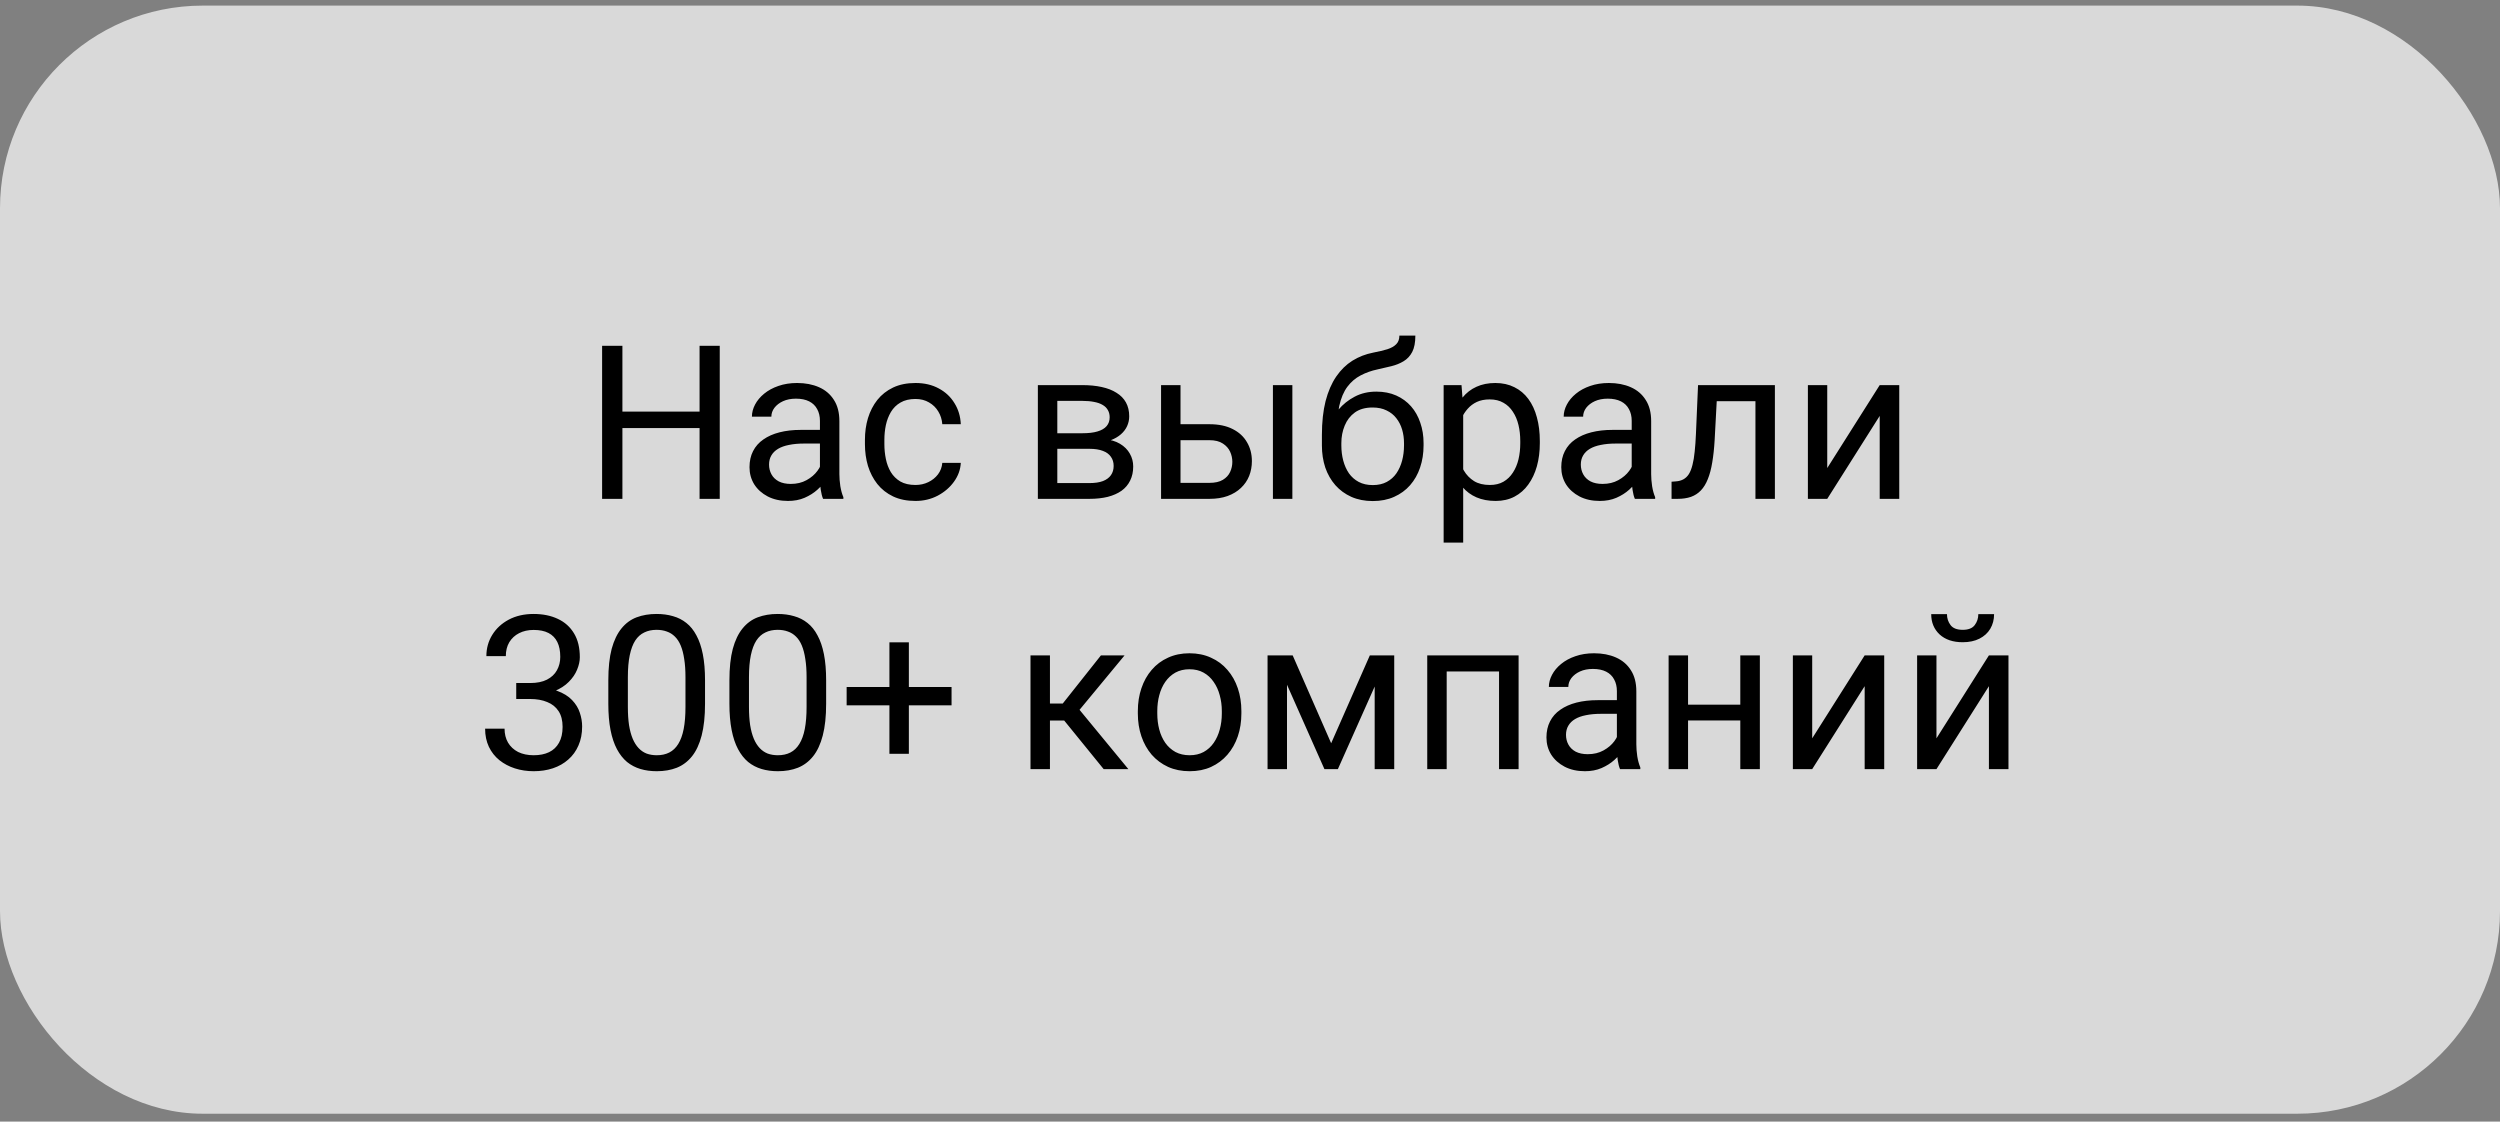
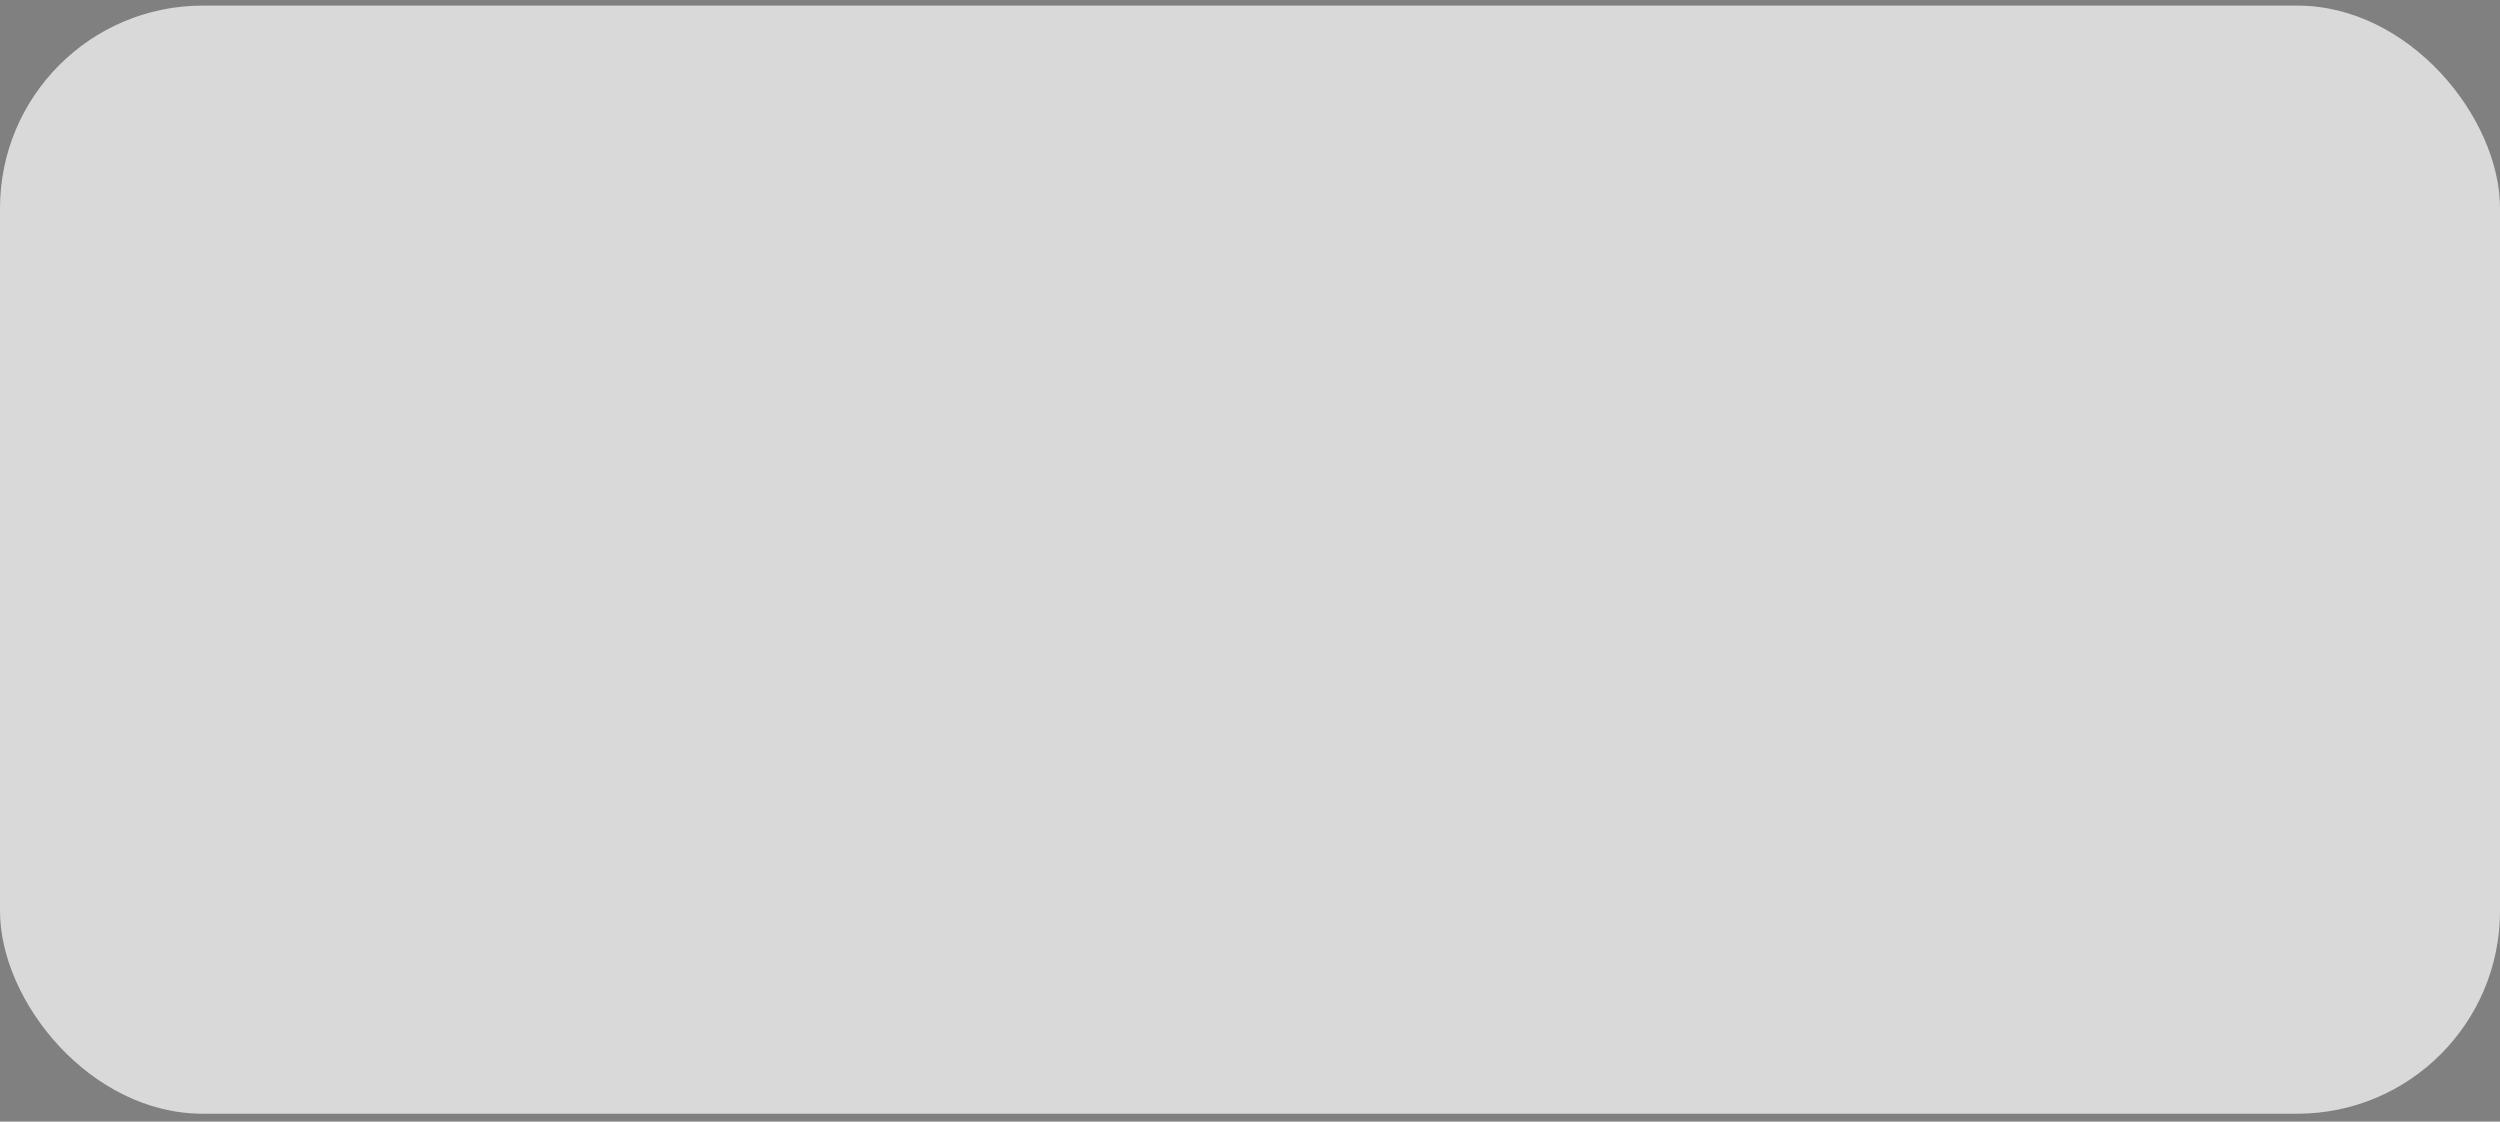
<svg xmlns="http://www.w3.org/2000/svg" width="185" height="83" viewBox="0 0 185 83" fill="none">
  <rect x="0" y="0" width="185" height="83" fill="#808080" stroke="none" />
  <rect y="0.415" width="185" height="82" rx="15" fill="white" fill-opacity="0.7" />
-   <path d="M51.955 30.458V31.679H45.825V30.458H51.955ZM46.058 25.588V36.915H44.556V25.588H46.058ZM53.261 25.588V36.915H51.768V25.588H53.261ZM60.675 35.476V31.143C60.675 30.811 60.608 30.523 60.473 30.279C60.343 30.03 60.146 29.838 59.882 29.703C59.617 29.569 59.29 29.501 58.901 29.501C58.538 29.501 58.219 29.563 57.945 29.688C57.675 29.812 57.462 29.976 57.307 30.178C57.156 30.38 57.081 30.598 57.081 30.831H55.642C55.642 30.531 55.72 30.232 55.875 29.937C56.031 29.641 56.254 29.374 56.544 29.136C56.84 28.892 57.193 28.7 57.602 28.56C58.017 28.415 58.479 28.342 58.987 28.342C59.599 28.342 60.138 28.446 60.605 28.653C61.077 28.861 61.445 29.174 61.71 29.595C61.979 30.009 62.114 30.531 62.114 31.158V35.079C62.114 35.359 62.138 35.657 62.184 35.974C62.236 36.29 62.311 36.562 62.41 36.79V36.915H60.908C60.836 36.749 60.779 36.528 60.737 36.254C60.696 35.974 60.675 35.714 60.675 35.476ZM60.924 31.812L60.94 32.823H59.485C59.075 32.823 58.71 32.857 58.388 32.924C58.066 32.986 57.797 33.082 57.579 33.212C57.361 33.342 57.195 33.505 57.081 33.702C56.967 33.894 56.91 34.12 56.91 34.379C56.91 34.643 56.97 34.884 57.089 35.102C57.208 35.32 57.387 35.494 57.626 35.623C57.869 35.748 58.168 35.81 58.52 35.81C58.961 35.81 59.35 35.717 59.687 35.53C60.024 35.343 60.291 35.115 60.488 34.846C60.691 34.576 60.8 34.314 60.815 34.06L61.43 34.752C61.393 34.97 61.295 35.211 61.134 35.476C60.973 35.74 60.758 35.994 60.488 36.238C60.224 36.477 59.908 36.676 59.539 36.837C59.176 36.993 58.767 37.07 58.31 37.07C57.74 37.07 57.239 36.959 56.809 36.736C56.384 36.513 56.052 36.215 55.813 35.841C55.58 35.463 55.463 35.04 55.463 34.573C55.463 34.122 55.551 33.725 55.727 33.383C55.904 33.035 56.158 32.748 56.49 32.52C56.822 32.286 57.221 32.11 57.688 31.991C58.155 31.871 58.676 31.812 59.252 31.812H60.924ZM67.746 35.888C68.089 35.888 68.405 35.818 68.695 35.678C68.986 35.538 69.225 35.346 69.411 35.102C69.598 34.853 69.704 34.571 69.73 34.254H71.099C71.073 34.752 70.905 35.216 70.594 35.647C70.288 36.072 69.886 36.417 69.388 36.681C68.89 36.941 68.343 37.07 67.746 37.07C67.114 37.07 66.561 36.959 66.09 36.736C65.623 36.513 65.234 36.207 64.923 35.818C64.617 35.429 64.386 34.983 64.23 34.48C64.08 33.972 64.005 33.435 64.005 32.87V32.543C64.005 31.978 64.08 31.443 64.23 30.94C64.386 30.432 64.617 29.983 64.923 29.595C65.234 29.206 65.623 28.9 66.09 28.677C66.561 28.454 67.114 28.342 67.746 28.342C68.405 28.342 68.981 28.477 69.473 28.747C69.966 29.011 70.353 29.374 70.632 29.836C70.918 30.292 71.073 30.811 71.099 31.392H69.73C69.704 31.044 69.606 30.73 69.434 30.45C69.269 30.17 69.04 29.947 68.75 29.781C68.465 29.61 68.13 29.524 67.746 29.524C67.306 29.524 66.935 29.613 66.634 29.789C66.338 29.96 66.102 30.194 65.926 30.489C65.755 30.78 65.63 31.104 65.553 31.462C65.48 31.814 65.444 32.175 65.444 32.543V32.87C65.444 33.238 65.48 33.601 65.553 33.959C65.625 34.316 65.747 34.641 65.918 34.931C66.095 35.221 66.331 35.455 66.626 35.631C66.927 35.802 67.3 35.888 67.746 35.888ZM80.621 33.212H77.859L77.844 32.06H80.1C80.546 32.06 80.917 32.017 81.212 31.928C81.513 31.84 81.739 31.708 81.889 31.532C82.04 31.355 82.115 31.137 82.115 30.878C82.115 30.676 82.071 30.5 81.983 30.349C81.9 30.194 81.772 30.067 81.601 29.968C81.43 29.864 81.218 29.789 80.963 29.742C80.714 29.691 80.421 29.665 80.084 29.665H78.241V36.915H76.802V28.498H80.084C80.618 28.498 81.098 28.544 81.523 28.638C81.954 28.731 82.32 28.874 82.62 29.066C82.926 29.252 83.16 29.491 83.32 29.781C83.481 30.072 83.562 30.414 83.562 30.808C83.562 31.062 83.51 31.303 83.406 31.532C83.302 31.76 83.149 31.962 82.947 32.138C82.745 32.315 82.496 32.46 82.2 32.574C81.905 32.683 81.565 32.753 81.181 32.784L80.621 33.212ZM80.621 36.915H77.338L78.054 35.748H80.621C81.02 35.748 81.352 35.699 81.617 35.6C81.881 35.496 82.078 35.351 82.208 35.164C82.343 34.973 82.41 34.744 82.41 34.48C82.41 34.215 82.343 33.99 82.208 33.803C82.078 33.611 81.881 33.466 81.617 33.367C81.352 33.264 81.02 33.212 80.621 33.212H78.435L78.451 32.06H81.181L81.702 32.496C82.164 32.532 82.555 32.647 82.877 32.839C83.199 33.03 83.442 33.274 83.608 33.57C83.774 33.86 83.857 34.176 83.857 34.519C83.857 34.913 83.782 35.26 83.632 35.561C83.486 35.862 83.274 36.114 82.994 36.316C82.714 36.513 82.374 36.663 81.975 36.767C81.575 36.865 81.124 36.915 80.621 36.915ZM86.969 31.392H89.497C90.177 31.392 90.75 31.511 91.216 31.749C91.683 31.983 92.036 32.307 92.274 32.722C92.518 33.132 92.64 33.598 92.64 34.122C92.64 34.511 92.573 34.877 92.438 35.219C92.303 35.556 92.101 35.852 91.831 36.106C91.567 36.36 91.237 36.559 90.843 36.705C90.454 36.845 90.005 36.915 89.497 36.915H85.919V28.498H87.358V35.732H89.497C89.912 35.732 90.244 35.657 90.493 35.507C90.742 35.356 90.921 35.162 91.03 34.923C91.139 34.685 91.193 34.436 91.193 34.176C91.193 33.922 91.139 33.673 91.03 33.43C90.921 33.186 90.742 32.984 90.493 32.823C90.244 32.657 89.912 32.574 89.497 32.574H86.969V31.392ZM95.635 28.498V36.915H94.196V28.498H95.635ZM103.554 24.834H104.737C104.737 25.342 104.659 25.746 104.503 26.047C104.348 26.343 104.135 26.571 103.865 26.732C103.601 26.892 103.3 27.014 102.963 27.097C102.631 27.18 102.286 27.261 101.928 27.338C101.482 27.432 101.068 27.58 100.684 27.782C100.305 27.979 99.978 28.259 99.704 28.622C99.434 28.985 99.234 29.457 99.105 30.038C98.98 30.619 98.946 31.337 99.004 32.193V32.908H97.821V32.193C97.821 31.233 97.912 30.396 98.093 29.68C98.28 28.964 98.542 28.36 98.879 27.867C99.216 27.375 99.615 26.983 100.077 26.693C100.544 26.402 101.057 26.203 101.617 26.094C102.022 26.016 102.369 25.933 102.66 25.845C102.95 25.752 103.171 25.627 103.321 25.471C103.477 25.316 103.554 25.103 103.554 24.834ZM101.851 28.98C102.4 28.98 102.89 29.076 103.321 29.268C103.751 29.46 104.117 29.727 104.418 30.069C104.719 30.411 104.947 30.816 105.102 31.283C105.263 31.744 105.344 32.247 105.344 32.792V32.963C105.344 33.549 105.258 34.093 105.087 34.597C104.921 35.094 104.675 35.53 104.348 35.904C104.026 36.272 103.632 36.559 103.165 36.767C102.704 36.974 102.177 37.078 101.586 37.078C100.995 37.078 100.466 36.974 99.999 36.767C99.538 36.559 99.144 36.272 98.817 35.904C98.49 35.53 98.241 35.094 98.07 34.597C97.904 34.093 97.821 33.549 97.821 32.963V32.792C97.821 32.662 97.844 32.535 97.891 32.411C97.938 32.286 97.995 32.159 98.062 32.029C98.135 31.9 98.2 31.762 98.257 31.617C98.448 31.15 98.71 30.717 99.042 30.318C99.379 29.919 99.781 29.597 100.248 29.353C100.72 29.104 101.254 28.98 101.851 28.98ZM101.571 30.155C101.042 30.155 100.606 30.276 100.264 30.52C99.927 30.764 99.675 31.088 99.509 31.493C99.343 31.892 99.26 32.325 99.26 32.792V32.963C99.26 33.357 99.307 33.73 99.4 34.083C99.493 34.436 99.634 34.75 99.82 35.024C100.012 35.294 100.253 35.507 100.544 35.662C100.839 35.818 101.187 35.896 101.586 35.896C101.985 35.896 102.33 35.818 102.621 35.662C102.911 35.507 103.15 35.294 103.336 35.024C103.523 34.75 103.663 34.436 103.757 34.083C103.85 33.73 103.897 33.357 103.897 32.963V32.792C103.897 32.439 103.85 32.105 103.757 31.788C103.663 31.472 103.521 31.192 103.329 30.948C103.142 30.704 102.901 30.512 102.605 30.372C102.315 30.227 101.97 30.155 101.571 30.155ZM108.276 30.116V40.151H106.829V28.498H108.152L108.276 30.116ZM113.947 32.636V32.8C113.947 33.411 113.875 33.979 113.73 34.503C113.584 35.022 113.372 35.473 113.092 35.857C112.817 36.241 112.477 36.539 112.073 36.751C111.668 36.964 111.204 37.07 110.68 37.07C110.146 37.07 109.674 36.982 109.264 36.806C108.855 36.63 108.507 36.373 108.222 36.036C107.937 35.699 107.708 35.294 107.537 34.822C107.371 34.35 107.257 33.819 107.195 33.227V32.356C107.257 31.734 107.374 31.176 107.545 30.684C107.716 30.191 107.942 29.771 108.222 29.423C108.507 29.071 108.852 28.804 109.256 28.622C109.661 28.435 110.128 28.342 110.657 28.342C111.186 28.342 111.655 28.446 112.065 28.653C112.475 28.855 112.819 29.146 113.099 29.524C113.379 29.903 113.59 30.357 113.73 30.886C113.875 31.41 113.947 31.993 113.947 32.636ZM112.5 32.8V32.636C112.5 32.216 112.456 31.822 112.368 31.454C112.28 31.08 112.143 30.754 111.956 30.474C111.774 30.188 111.541 29.965 111.256 29.805C110.971 29.639 110.631 29.556 110.237 29.556C109.874 29.556 109.557 29.618 109.288 29.742C109.023 29.867 108.798 30.035 108.611 30.248C108.424 30.455 108.271 30.694 108.152 30.964C108.038 31.228 107.952 31.503 107.895 31.788V33.803C107.999 34.166 108.144 34.508 108.331 34.83C108.517 35.146 108.766 35.403 109.078 35.6C109.389 35.792 109.78 35.888 110.252 35.888C110.641 35.888 110.976 35.807 111.256 35.647C111.541 35.481 111.774 35.255 111.956 34.97C112.143 34.685 112.28 34.358 112.368 33.99C112.456 33.616 112.5 33.22 112.5 32.8ZM120.746 35.476V31.143C120.746 30.811 120.679 30.523 120.544 30.279C120.415 30.03 120.217 29.838 119.953 29.703C119.688 29.569 119.362 29.501 118.973 29.501C118.61 29.501 118.291 29.563 118.016 29.688C117.746 29.812 117.534 29.976 117.378 30.178C117.228 30.38 117.152 30.598 117.152 30.831H115.713C115.713 30.531 115.791 30.232 115.947 29.937C116.102 29.641 116.325 29.374 116.616 29.136C116.911 28.892 117.264 28.7 117.674 28.56C118.089 28.415 118.55 28.342 119.058 28.342C119.67 28.342 120.21 28.446 120.676 28.653C121.148 28.861 121.517 29.174 121.781 29.595C122.051 30.009 122.186 30.531 122.186 31.158V35.079C122.186 35.359 122.209 35.657 122.256 35.974C122.307 36.29 122.383 36.562 122.481 36.79V36.915H120.98C120.907 36.749 120.85 36.528 120.809 36.254C120.767 35.974 120.746 35.714 120.746 35.476ZM120.995 31.812L121.011 32.823H119.556C119.147 32.823 118.781 32.857 118.459 32.924C118.138 32.986 117.868 33.082 117.65 33.212C117.432 33.342 117.267 33.505 117.152 33.702C117.038 33.894 116.981 34.12 116.981 34.379C116.981 34.643 117.041 34.884 117.16 35.102C117.279 35.32 117.458 35.494 117.697 35.623C117.941 35.748 118.239 35.81 118.592 35.81C119.032 35.81 119.421 35.717 119.758 35.53C120.096 35.343 120.363 35.115 120.56 34.846C120.762 34.576 120.871 34.314 120.886 34.06L121.501 34.752C121.465 34.97 121.366 35.211 121.205 35.476C121.045 35.74 120.829 35.994 120.56 36.238C120.295 36.477 119.979 36.676 119.611 36.837C119.248 36.993 118.838 37.07 118.382 37.07C117.811 37.07 117.311 36.959 116.88 36.736C116.455 36.513 116.123 36.215 115.884 35.841C115.651 35.463 115.534 35.04 115.534 34.573C115.534 34.122 115.623 33.725 115.799 33.383C115.975 33.035 116.229 32.748 116.561 32.52C116.893 32.286 117.292 32.11 117.759 31.991C118.226 31.871 118.747 31.812 119.323 31.812H120.995ZM130.074 28.498V29.688H126.005V28.498H130.074ZM131.342 28.498V36.915H129.903V28.498H131.342ZM125.655 28.498H127.102L126.884 32.558C126.848 33.186 126.788 33.741 126.705 34.223C126.628 34.7 126.519 35.11 126.379 35.452C126.244 35.795 126.073 36.075 125.865 36.292C125.663 36.505 125.419 36.663 125.134 36.767C124.849 36.865 124.519 36.915 124.146 36.915H123.695V35.647L124.006 35.623C124.229 35.608 124.418 35.556 124.574 35.468C124.735 35.38 124.869 35.25 124.978 35.079C125.087 34.903 125.175 34.677 125.243 34.402C125.315 34.127 125.37 33.8 125.406 33.422C125.448 33.043 125.479 32.602 125.5 32.099L125.655 28.498ZM135.216 34.636L139.098 28.498H140.545V36.915H139.098V30.777L135.216 36.915H133.784V28.498H135.216V34.636ZM38.201 50.544H39.228C39.731 50.544 40.146 50.461 40.472 50.295C40.804 50.123 41.051 49.893 41.211 49.602C41.377 49.307 41.46 48.975 41.46 48.607C41.46 48.171 41.388 47.805 41.242 47.51C41.097 47.214 40.88 46.991 40.589 46.841C40.299 46.69 39.931 46.615 39.484 46.615C39.08 46.615 38.722 46.696 38.411 46.856C38.105 47.012 37.864 47.235 37.687 47.525C37.516 47.816 37.431 48.158 37.431 48.552H35.992C35.992 47.976 36.137 47.453 36.427 46.981C36.718 46.509 37.125 46.133 37.648 45.853C38.178 45.573 38.789 45.433 39.484 45.433C40.169 45.433 40.768 45.554 41.281 45.798C41.795 46.037 42.194 46.395 42.479 46.872C42.765 47.344 42.907 47.932 42.907 48.638C42.907 48.923 42.84 49.229 42.705 49.556C42.575 49.877 42.37 50.178 42.09 50.458C41.816 50.738 41.458 50.969 41.017 51.15C40.576 51.327 40.047 51.415 39.43 51.415H38.201V50.544ZM38.201 51.726V50.862H39.43C40.151 50.862 40.747 50.948 41.219 51.119C41.691 51.29 42.062 51.519 42.332 51.804C42.606 52.089 42.798 52.403 42.907 52.745C43.021 53.082 43.078 53.419 43.078 53.756C43.078 54.285 42.988 54.755 42.806 55.164C42.63 55.574 42.378 55.922 42.052 56.207C41.73 56.492 41.352 56.707 40.916 56.853C40.48 56.998 40.006 57.07 39.492 57.07C38.999 57.07 38.535 57 38.1 56.86C37.669 56.72 37.288 56.518 36.956 56.254C36.624 55.984 36.365 55.655 36.178 55.266C35.992 54.871 35.898 54.423 35.898 53.92H37.337C37.337 54.314 37.423 54.659 37.594 54.954C37.77 55.25 38.019 55.481 38.341 55.647C38.668 55.807 39.051 55.888 39.492 55.888C39.933 55.888 40.312 55.813 40.628 55.662C40.95 55.507 41.196 55.273 41.367 54.962C41.543 54.651 41.632 54.26 41.632 53.788C41.632 53.316 41.533 52.929 41.336 52.628C41.139 52.322 40.859 52.097 40.496 51.952C40.138 51.801 39.715 51.726 39.228 51.726H38.201ZM52.172 50.349V52.076C52.172 53.004 52.089 53.788 51.923 54.425C51.758 55.063 51.519 55.577 51.208 55.966C50.897 56.355 50.521 56.637 50.08 56.814C49.644 56.985 49.151 57.07 48.602 57.07C48.166 57.07 47.764 57.016 47.396 56.907C47.028 56.798 46.696 56.624 46.4 56.386C46.11 56.142 45.861 55.826 45.653 55.437C45.446 55.048 45.288 54.576 45.179 54.021C45.07 53.466 45.016 52.818 45.016 52.076V50.349C45.016 49.421 45.099 48.643 45.264 48.015C45.436 47.388 45.677 46.885 45.988 46.506C46.299 46.122 46.672 45.847 47.108 45.682C47.549 45.516 48.042 45.433 48.586 45.433C49.027 45.433 49.431 45.487 49.8 45.596C50.173 45.7 50.505 45.868 50.795 46.102C51.086 46.33 51.332 46.636 51.535 47.02C51.742 47.398 51.9 47.862 52.009 48.412C52.118 48.962 52.172 49.608 52.172 50.349ZM50.725 52.309V50.108C50.725 49.6 50.694 49.154 50.632 48.77C50.575 48.381 50.489 48.049 50.375 47.774C50.261 47.499 50.116 47.276 49.94 47.105C49.769 46.934 49.569 46.81 49.341 46.732C49.118 46.649 48.866 46.607 48.586 46.607C48.244 46.607 47.941 46.672 47.676 46.802C47.411 46.926 47.188 47.126 47.007 47.401C46.831 47.676 46.696 48.036 46.602 48.482C46.509 48.928 46.462 49.47 46.462 50.108V52.309C46.462 52.818 46.491 53.266 46.548 53.655C46.61 54.044 46.701 54.381 46.82 54.667C46.94 54.947 47.085 55.177 47.256 55.359C47.427 55.541 47.624 55.675 47.847 55.764C48.075 55.846 48.327 55.888 48.602 55.888C48.954 55.888 49.263 55.821 49.527 55.686C49.792 55.551 50.012 55.341 50.189 55.056C50.37 54.765 50.505 54.394 50.593 53.943C50.681 53.487 50.725 52.942 50.725 52.309ZM61.134 50.349V52.076C61.134 53.004 61.051 53.788 60.885 54.425C60.719 55.063 60.481 55.577 60.169 55.966C59.858 56.355 59.482 56.637 59.041 56.814C58.606 56.985 58.113 57.07 57.563 57.07C57.128 57.07 56.726 57.016 56.358 56.907C55.989 56.798 55.657 56.624 55.362 56.386C55.072 56.142 54.822 55.826 54.615 55.437C54.408 55.048 54.249 54.576 54.141 54.021C54.032 53.466 53.977 52.818 53.977 52.076V50.349C53.977 49.421 54.06 48.643 54.226 48.015C54.397 47.388 54.638 46.885 54.95 46.506C55.261 46.122 55.634 45.847 56.07 45.682C56.511 45.516 57.003 45.433 57.548 45.433C57.989 45.433 58.393 45.487 58.761 45.596C59.135 45.7 59.467 45.868 59.757 46.102C60.048 46.33 60.294 46.636 60.496 47.02C60.704 47.398 60.862 47.862 60.971 48.412C61.08 48.962 61.134 49.608 61.134 50.349ZM59.687 52.309V50.108C59.687 49.6 59.656 49.154 59.594 48.77C59.537 48.381 59.451 48.049 59.337 47.774C59.223 47.499 59.078 47.276 58.901 47.105C58.73 46.934 58.531 46.81 58.302 46.732C58.079 46.649 57.828 46.607 57.548 46.607C57.206 46.607 56.902 46.672 56.638 46.802C56.373 46.926 56.15 47.126 55.969 47.401C55.792 47.676 55.657 48.036 55.564 48.482C55.471 48.928 55.424 49.47 55.424 50.108V52.309C55.424 52.818 55.453 53.266 55.51 53.655C55.572 54.044 55.663 54.381 55.782 54.667C55.901 54.947 56.047 55.177 56.218 55.359C56.389 55.541 56.586 55.675 56.809 55.764C57.037 55.846 57.288 55.888 57.563 55.888C57.916 55.888 58.225 55.821 58.489 55.686C58.754 55.551 58.974 55.341 59.15 55.056C59.332 54.765 59.467 54.394 59.555 53.943C59.643 53.487 59.687 52.942 59.687 52.309ZM70.415 50.839V52.193H62.651V50.839H70.415ZM67.256 47.533V55.779H65.817V47.533H67.256ZM77.696 48.498V56.915H76.257V48.498H77.696ZM83.219 48.498L79.229 53.321H77.214L76.996 52.06H78.645L81.469 48.498H83.219ZM81.671 56.915L78.575 53.103L79.501 52.06L83.499 56.915H81.671ZM84.2 52.8V52.621C84.2 52.014 84.288 51.451 84.464 50.933C84.64 50.409 84.894 49.955 85.226 49.571C85.558 49.182 85.96 48.881 86.432 48.669C86.904 48.451 87.433 48.342 88.019 48.342C88.61 48.342 89.142 48.451 89.614 48.669C90.091 48.881 90.496 49.182 90.828 49.571C91.165 49.955 91.421 50.409 91.598 50.933C91.774 51.451 91.862 52.014 91.862 52.621V52.8C91.862 53.406 91.774 53.969 91.598 54.488C91.421 55.006 91.165 55.46 90.828 55.849C90.496 56.233 90.094 56.534 89.622 56.751C89.155 56.964 88.626 57.07 88.035 57.07C87.444 57.07 86.912 56.964 86.44 56.751C85.968 56.534 85.564 56.233 85.226 55.849C84.894 55.46 84.64 55.006 84.464 54.488C84.288 53.969 84.2 53.406 84.2 52.8ZM85.639 52.621V52.8C85.639 53.22 85.688 53.616 85.787 53.99C85.885 54.358 86.033 54.685 86.23 54.97C86.432 55.255 86.684 55.481 86.984 55.647C87.285 55.807 87.635 55.888 88.035 55.888C88.429 55.888 88.774 55.807 89.069 55.647C89.37 55.481 89.619 55.255 89.816 54.97C90.013 54.685 90.161 54.358 90.26 53.99C90.363 53.616 90.415 53.22 90.415 52.8V52.621C90.415 52.206 90.363 51.814 90.26 51.446C90.161 51.073 90.011 50.743 89.808 50.458C89.611 50.168 89.362 49.939 89.062 49.773C88.766 49.608 88.418 49.525 88.019 49.525C87.625 49.525 87.278 49.608 86.977 49.773C86.681 49.939 86.432 50.168 86.23 50.458C86.033 50.743 85.885 51.073 85.787 51.446C85.688 51.814 85.639 52.206 85.639 52.621ZM98.506 55.001L101.368 48.498H102.753L99.003 56.915H98.008L94.274 48.498H95.658L98.506 55.001ZM95.238 48.498V56.915H93.799V48.498H95.238ZM101.726 56.915V48.498H103.173V56.915H101.726ZM111.1 48.498V49.688H106.845V48.498H111.1ZM107.055 48.498V56.915H105.616V48.498H107.055ZM112.376 48.498V56.915H110.929V48.498H112.376ZM119.65 55.476V51.143C119.65 50.811 119.582 50.523 119.447 50.279C119.318 50.03 119.121 49.838 118.856 49.703C118.592 49.569 118.265 49.501 117.876 49.501C117.513 49.501 117.194 49.563 116.919 49.688C116.649 49.812 116.437 49.976 116.281 50.178C116.131 50.38 116.056 50.598 116.056 50.831H114.616C114.616 50.531 114.694 50.232 114.85 49.937C115.005 49.641 115.228 49.374 115.519 49.136C115.814 48.892 116.167 48.7 116.577 48.56C116.992 48.415 117.453 48.342 117.961 48.342C118.573 48.342 119.113 48.446 119.58 48.653C120.051 48.861 120.42 49.174 120.684 49.594C120.954 50.009 121.089 50.531 121.089 51.158V55.079C121.089 55.359 121.112 55.657 121.159 55.974C121.211 56.29 121.286 56.562 121.384 56.79V56.915H119.883C119.81 56.749 119.753 56.528 119.712 56.254C119.67 55.974 119.65 55.714 119.65 55.476ZM119.898 51.812L119.914 52.823H118.459C118.05 52.823 117.684 52.857 117.362 52.924C117.041 52.986 116.771 53.082 116.553 53.212C116.336 53.342 116.17 53.505 116.056 53.702C115.941 53.894 115.884 54.12 115.884 54.379C115.884 54.643 115.944 54.884 116.063 55.102C116.183 55.32 116.362 55.494 116.6 55.623C116.844 55.748 117.142 55.81 117.495 55.81C117.936 55.81 118.324 55.717 118.662 55.53C118.999 55.343 119.266 55.115 119.463 54.846C119.665 54.576 119.774 54.314 119.79 54.06L120.404 54.752C120.368 54.97 120.269 55.211 120.109 55.476C119.948 55.74 119.733 55.994 119.463 56.238C119.198 56.477 118.882 56.676 118.514 56.837C118.151 56.993 117.741 57.07 117.285 57.07C116.714 57.07 116.214 56.959 115.783 56.736C115.358 56.513 115.026 56.215 114.788 55.841C114.554 55.463 114.437 55.04 114.437 54.573C114.437 54.122 114.526 53.725 114.702 53.383C114.878 53.035 115.132 52.748 115.464 52.52C115.796 52.286 116.196 52.11 116.662 51.99C117.129 51.871 117.65 51.812 118.226 51.812H119.898ZM129.062 52.146V53.313H124.613V52.146H129.062ZM124.916 48.498V56.915H123.477V48.498H124.916ZM130.229 48.498V56.915H128.782V48.498H130.229ZM134.103 54.636L137.985 48.498H139.432V56.915H137.985V50.777L134.103 56.915H132.672V48.498H134.103V54.636ZM143.298 54.636L147.18 48.498H148.627V56.915H147.18V50.777L143.298 56.915H141.867V48.498H143.298V54.636ZM146.395 45.448H147.562C147.562 45.853 147.468 46.213 147.281 46.529C147.095 46.841 146.828 47.084 146.48 47.261C146.133 47.437 145.72 47.525 145.243 47.525C144.522 47.525 143.952 47.333 143.532 46.95C143.117 46.561 142.91 46.06 142.91 45.448H144.076C144.076 45.754 144.165 46.024 144.341 46.257C144.517 46.491 144.818 46.607 145.243 46.607C145.658 46.607 145.954 46.491 146.13 46.257C146.306 46.024 146.395 45.754 146.395 45.448Z" fill="black" />
</svg>